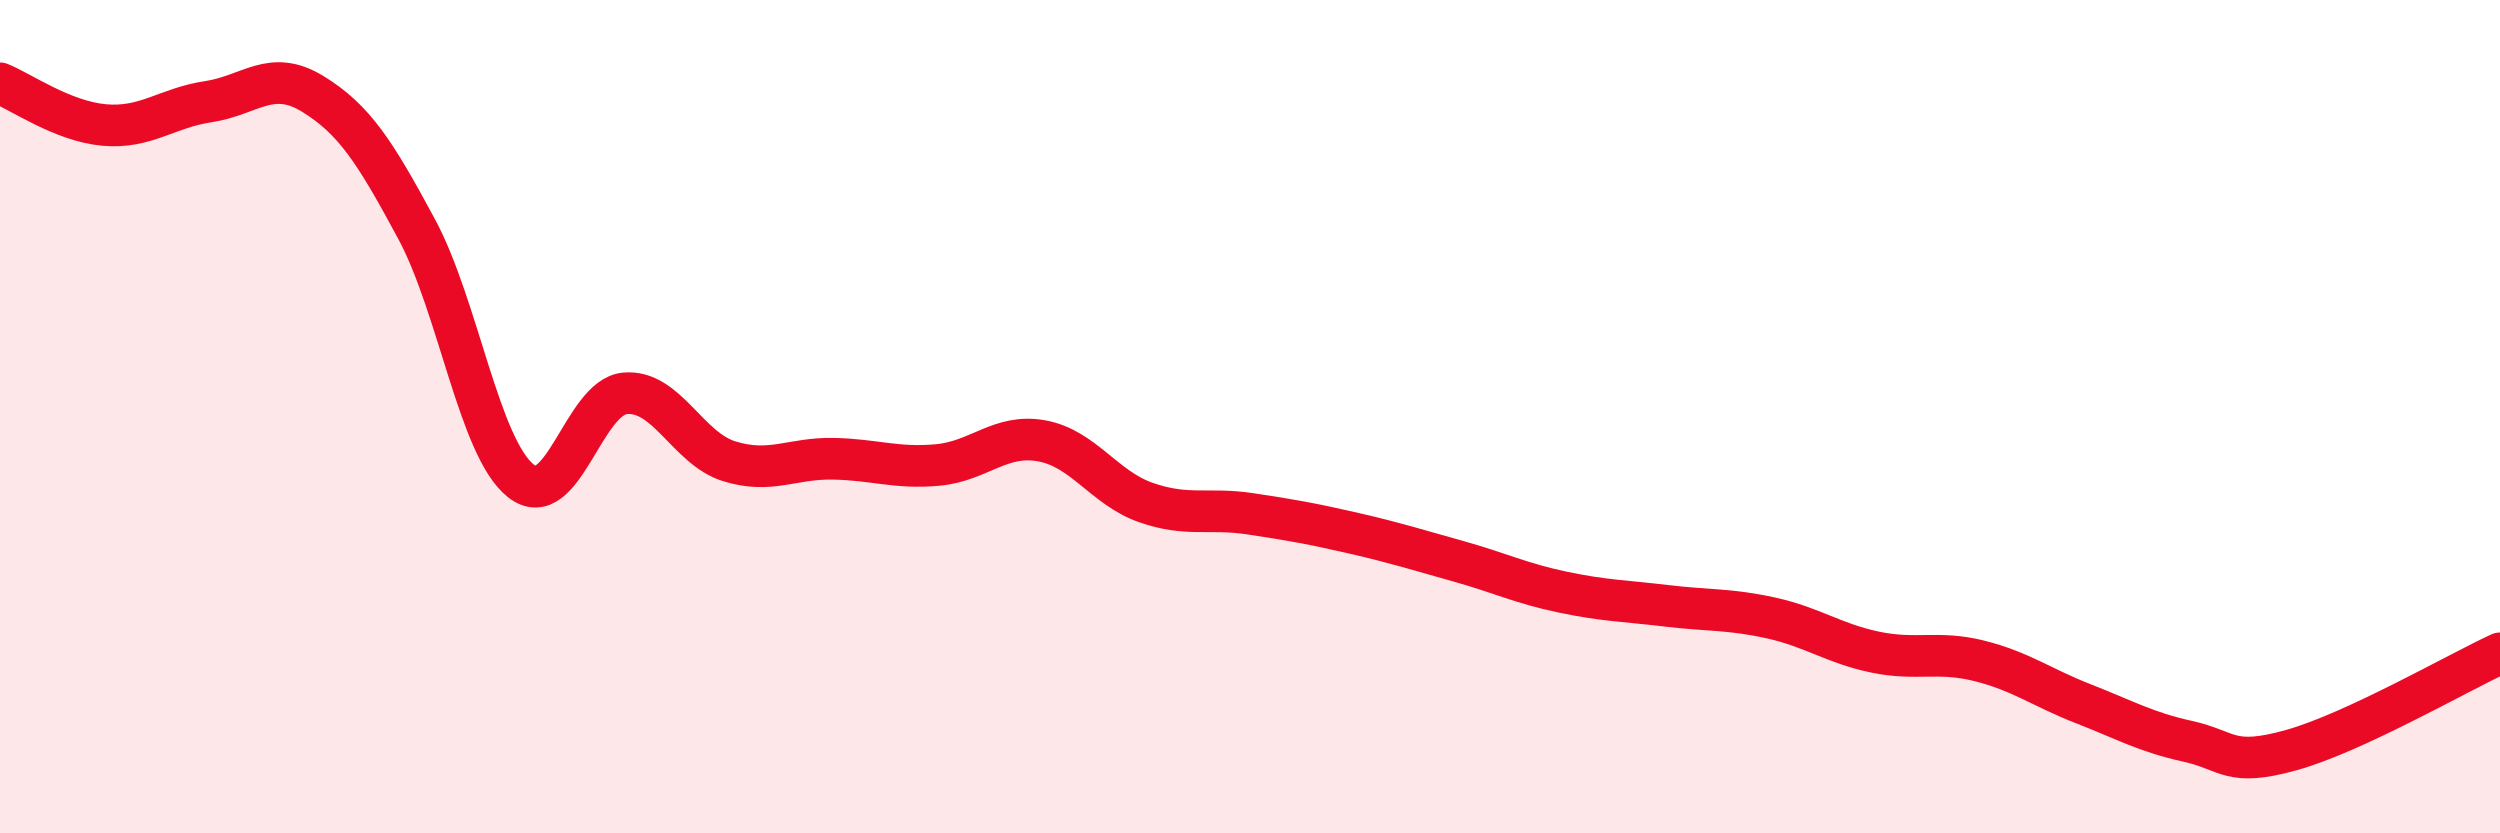
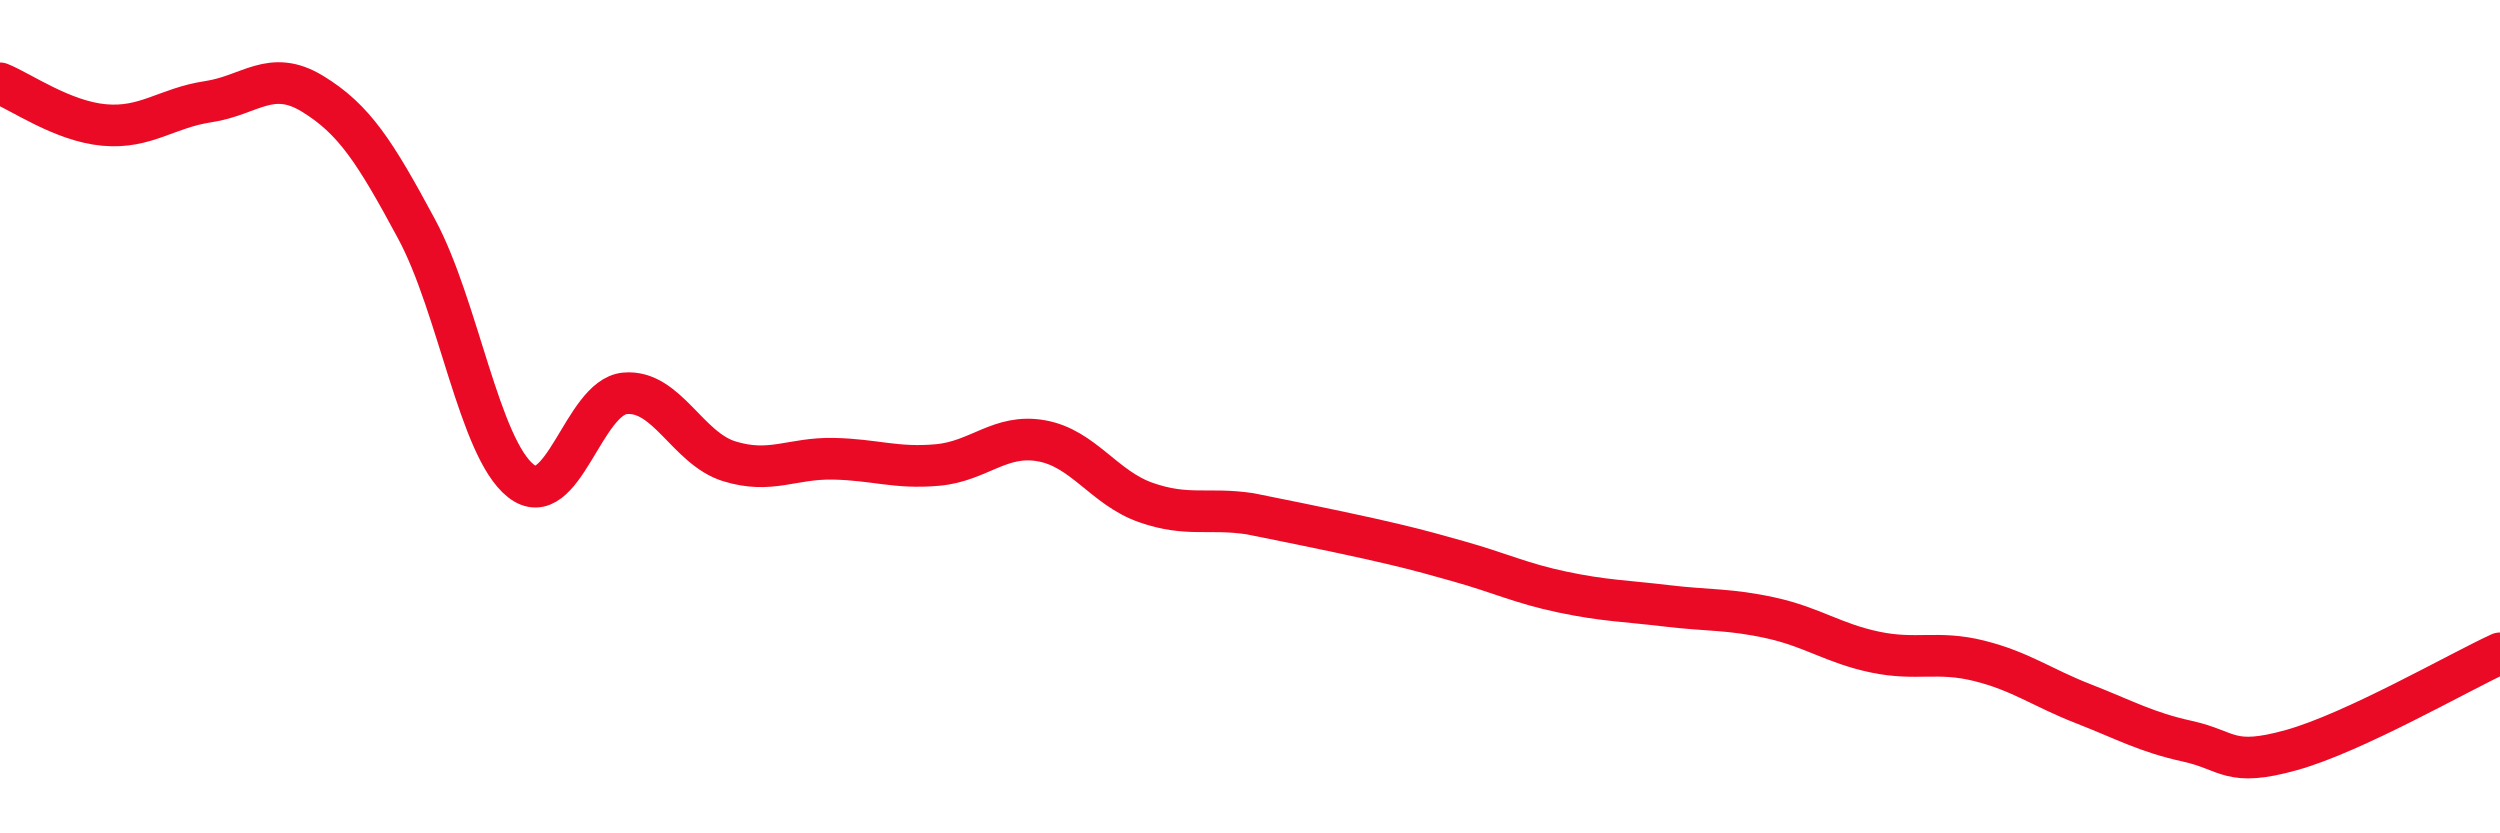
<svg xmlns="http://www.w3.org/2000/svg" width="60" height="20" viewBox="0 0 60 20">
-   <path d="M 0,2 C 0.5,2.2 1.5,2.91 2.5,3 C 3.5,3.09 4,2.59 5,2.44 C 6,2.29 6.5,1.64 7.5,2.25 C 8.5,2.86 9,3.64 10,5.5 C 11,7.36 11.5,10.75 12.5,11.54 C 13.5,12.33 14,9.53 15,9.44 C 16,9.35 16.5,10.76 17.5,11.07 C 18.5,11.38 19,10.99 20,11.01 C 21,11.03 21.5,11.25 22.5,11.16 C 23.5,11.07 24,10.4 25,10.58 C 26,10.76 26.5,11.71 27.5,12.06 C 28.5,12.41 29,12.18 30,12.33 C 31,12.48 31.5,12.57 32.5,12.8 C 33.5,13.03 34,13.19 35,13.47 C 36,13.75 36.5,14 37.5,14.21 C 38.5,14.42 39,14.42 40,14.54 C 41,14.66 41.5,14.61 42.5,14.83 C 43.5,15.05 44,15.44 45,15.65 C 46,15.86 46.5,15.61 47.5,15.86 C 48.5,16.11 49,16.5 50,16.89 C 51,17.28 51.5,17.57 52.5,17.79 C 53.5,18.01 53.5,18.42 55,18 C 56.5,17.58 59,16.14 60,15.68L60 20L0 20Z" fill="#EB0A25" opacity="0.1" stroke-linecap="round" stroke-linejoin="round" />
-   <path d="M 0,2 C 0.5,2.2 1.5,2.91 2.5,3 C 3.5,3.09 4,2.59 5,2.44 C 6,2.29 6.5,1.64 7.5,2.25 C 8.5,2.86 9,3.64 10,5.5 C 11,7.36 11.5,10.75 12.5,11.54 C 13.5,12.33 14,9.53 15,9.44 C 16,9.35 16.5,10.76 17.5,11.07 C 18.5,11.38 19,10.99 20,11.01 C 21,11.03 21.5,11.25 22.5,11.16 C 23.5,11.07 24,10.4 25,10.58 C 26,10.76 26.5,11.71 27.5,12.06 C 28.5,12.41 29,12.18 30,12.33 C 31,12.48 31.5,12.57 32.5,12.8 C 33.5,13.03 34,13.19 35,13.47 C 36,13.75 36.5,14 37.5,14.21 C 38.5,14.42 39,14.42 40,14.54 C 41,14.66 41.5,14.61 42.5,14.83 C 43.5,15.05 44,15.44 45,15.65 C 46,15.86 46.5,15.61 47.5,15.86 C 48.5,16.11 49,16.5 50,16.89 C 51,17.28 51.5,17.57 52.5,17.79 C 53.5,18.01 53.5,18.42 55,18 C 56.5,17.58 59,16.14 60,15.68" stroke="#EB0A25" stroke-width="1" fill="none" stroke-linecap="round" stroke-linejoin="round" />
+   <path d="M 0,2 C 0.5,2.2 1.5,2.91 2.5,3 C 3.5,3.09 4,2.59 5,2.44 C 6,2.29 6.5,1.64 7.5,2.25 C 8.5,2.86 9,3.64 10,5.5 C 11,7.36 11.5,10.75 12.5,11.54 C 13.5,12.33 14,9.53 15,9.44 C 16,9.35 16.5,10.76 17.5,11.07 C 18.5,11.38 19,10.99 20,11.01 C 21,11.03 21.5,11.25 22.5,11.16 C 23.5,11.07 24,10.4 25,10.58 C 26,10.76 26.5,11.71 27.5,12.06 C 28.5,12.41 29,12.18 30,12.33 C 33.5,13.03 34,13.19 35,13.47 C 36,13.75 36.5,14 37.5,14.21 C 38.5,14.42 39,14.42 40,14.54 C 41,14.66 41.5,14.61 42.5,14.83 C 43.5,15.05 44,15.44 45,15.65 C 46,15.86 46.5,15.61 47.5,15.86 C 48.5,16.11 49,16.5 50,16.89 C 51,17.28 51.5,17.57 52.5,17.79 C 53.5,18.01 53.5,18.42 55,18 C 56.5,17.58 59,16.14 60,15.68" stroke="#EB0A25" stroke-width="1" fill="none" stroke-linecap="round" stroke-linejoin="round" />
</svg>